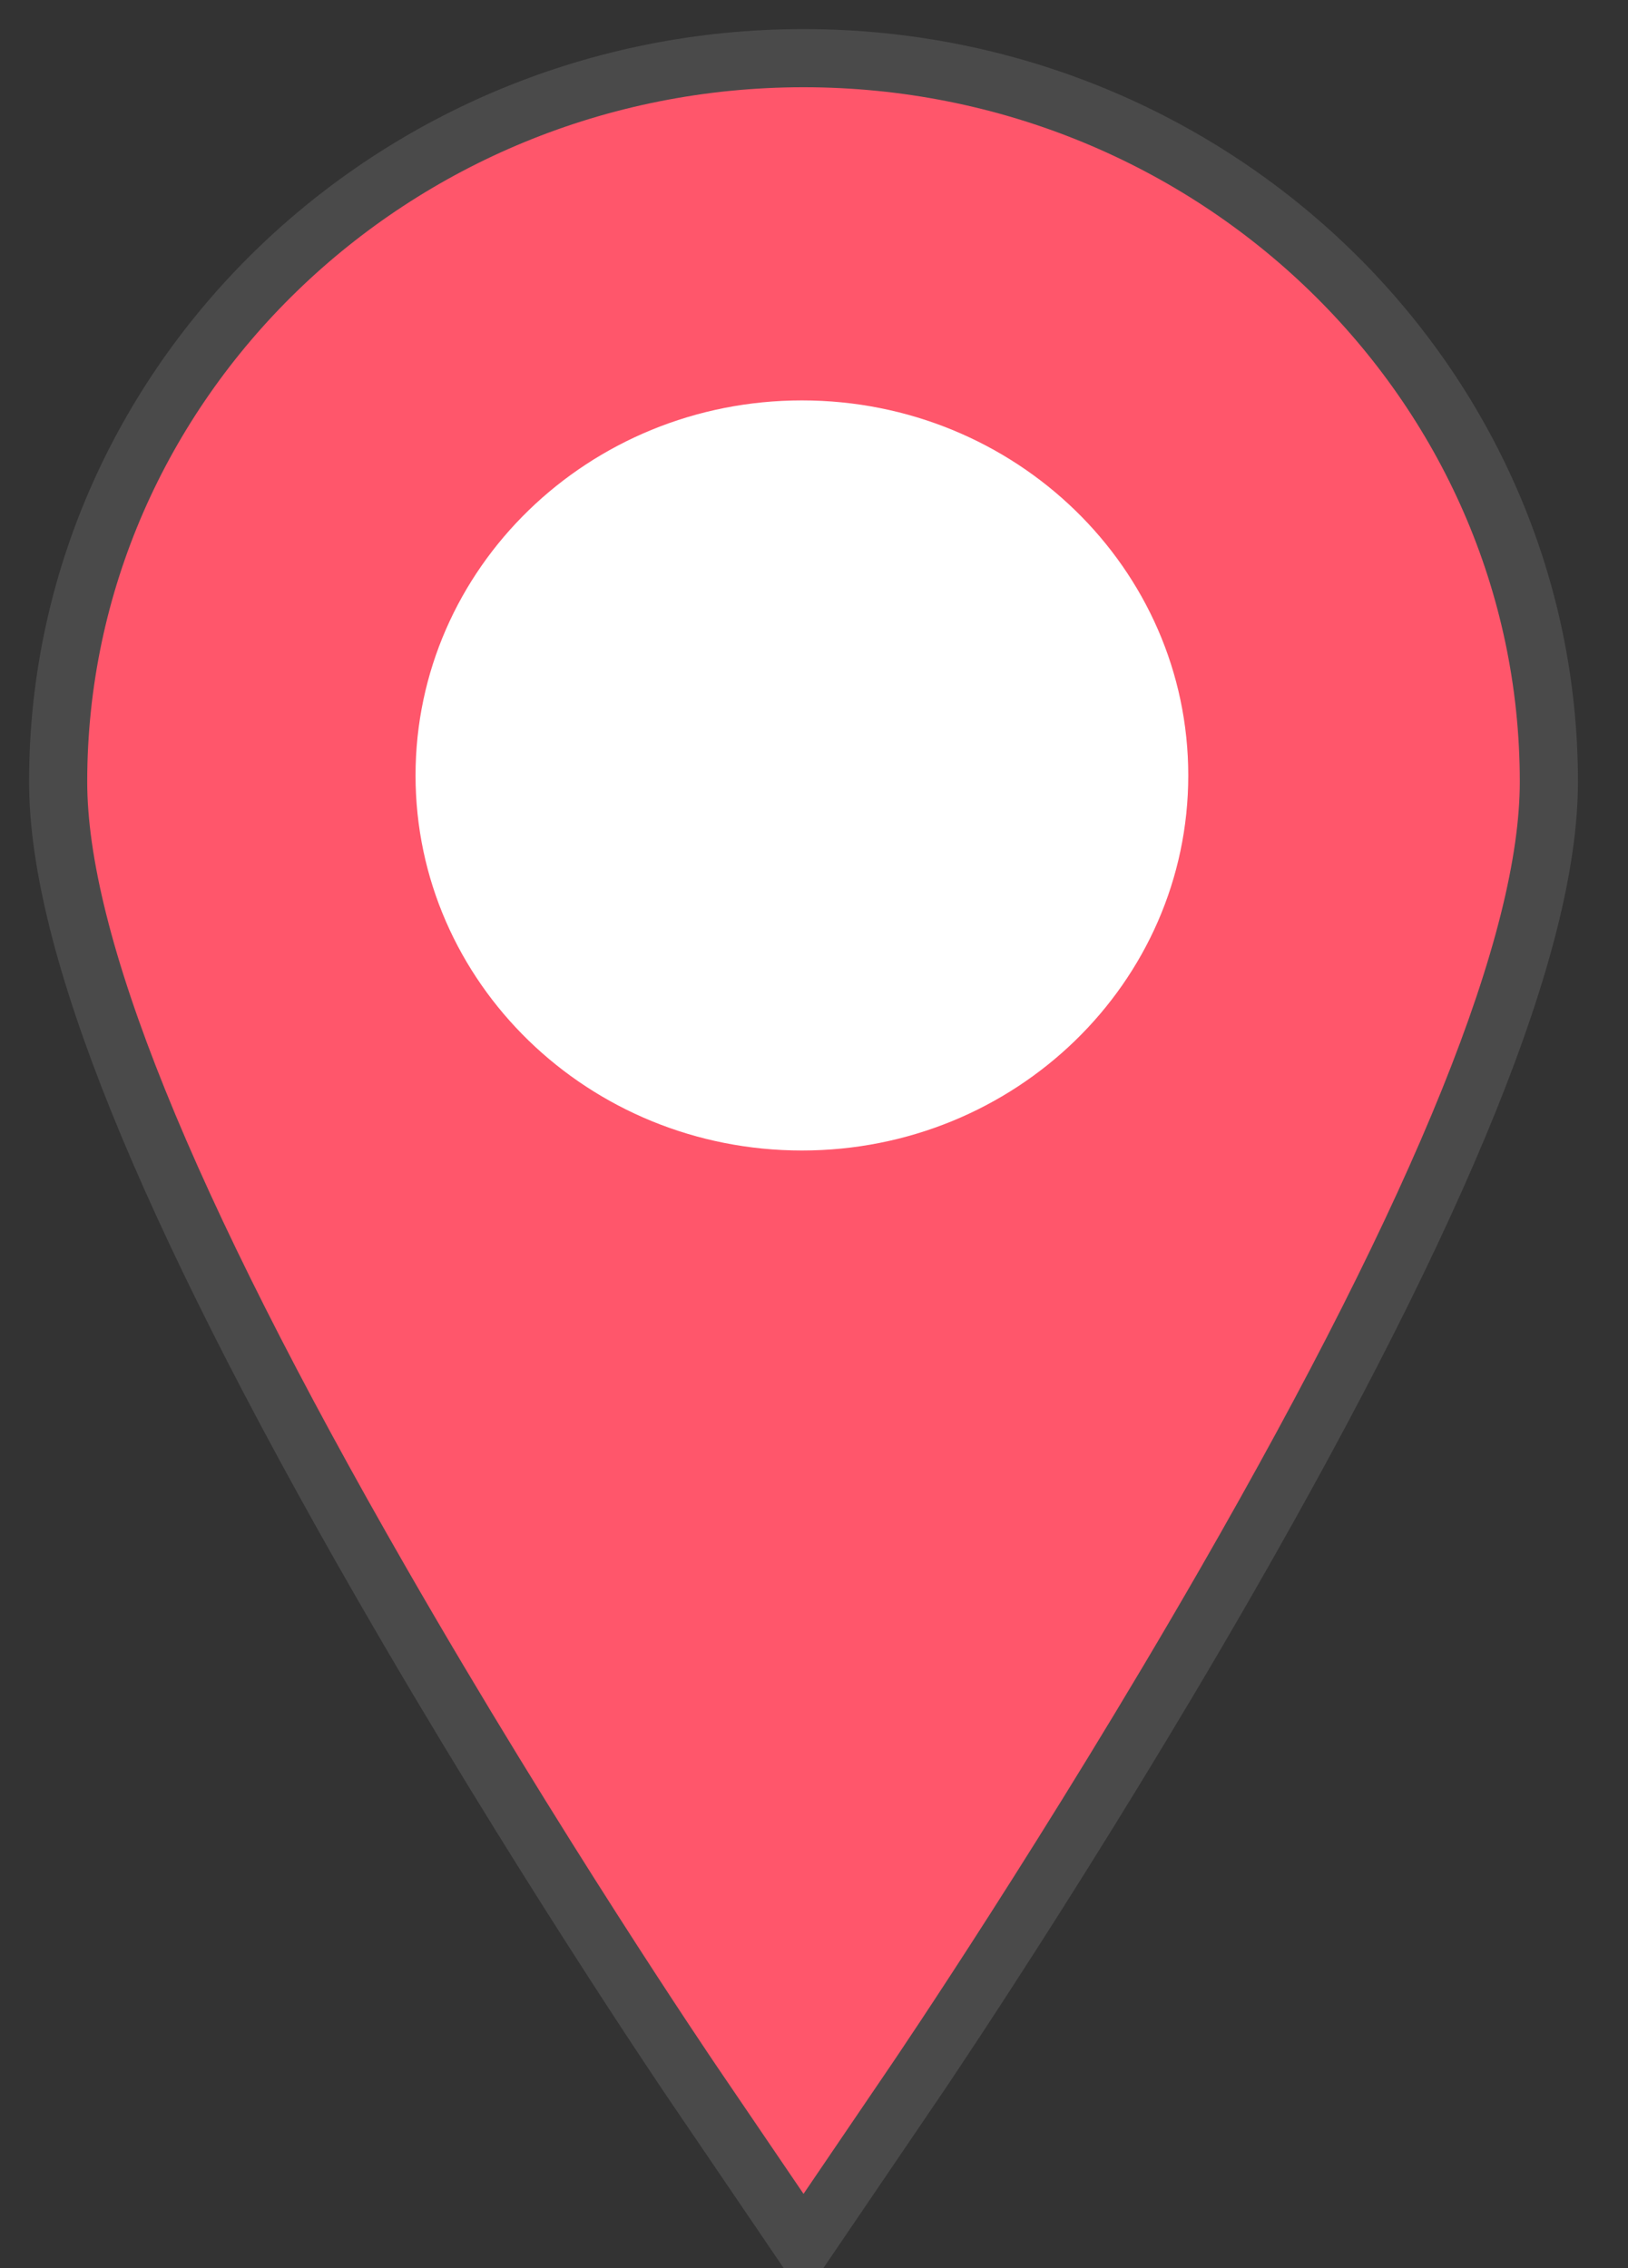
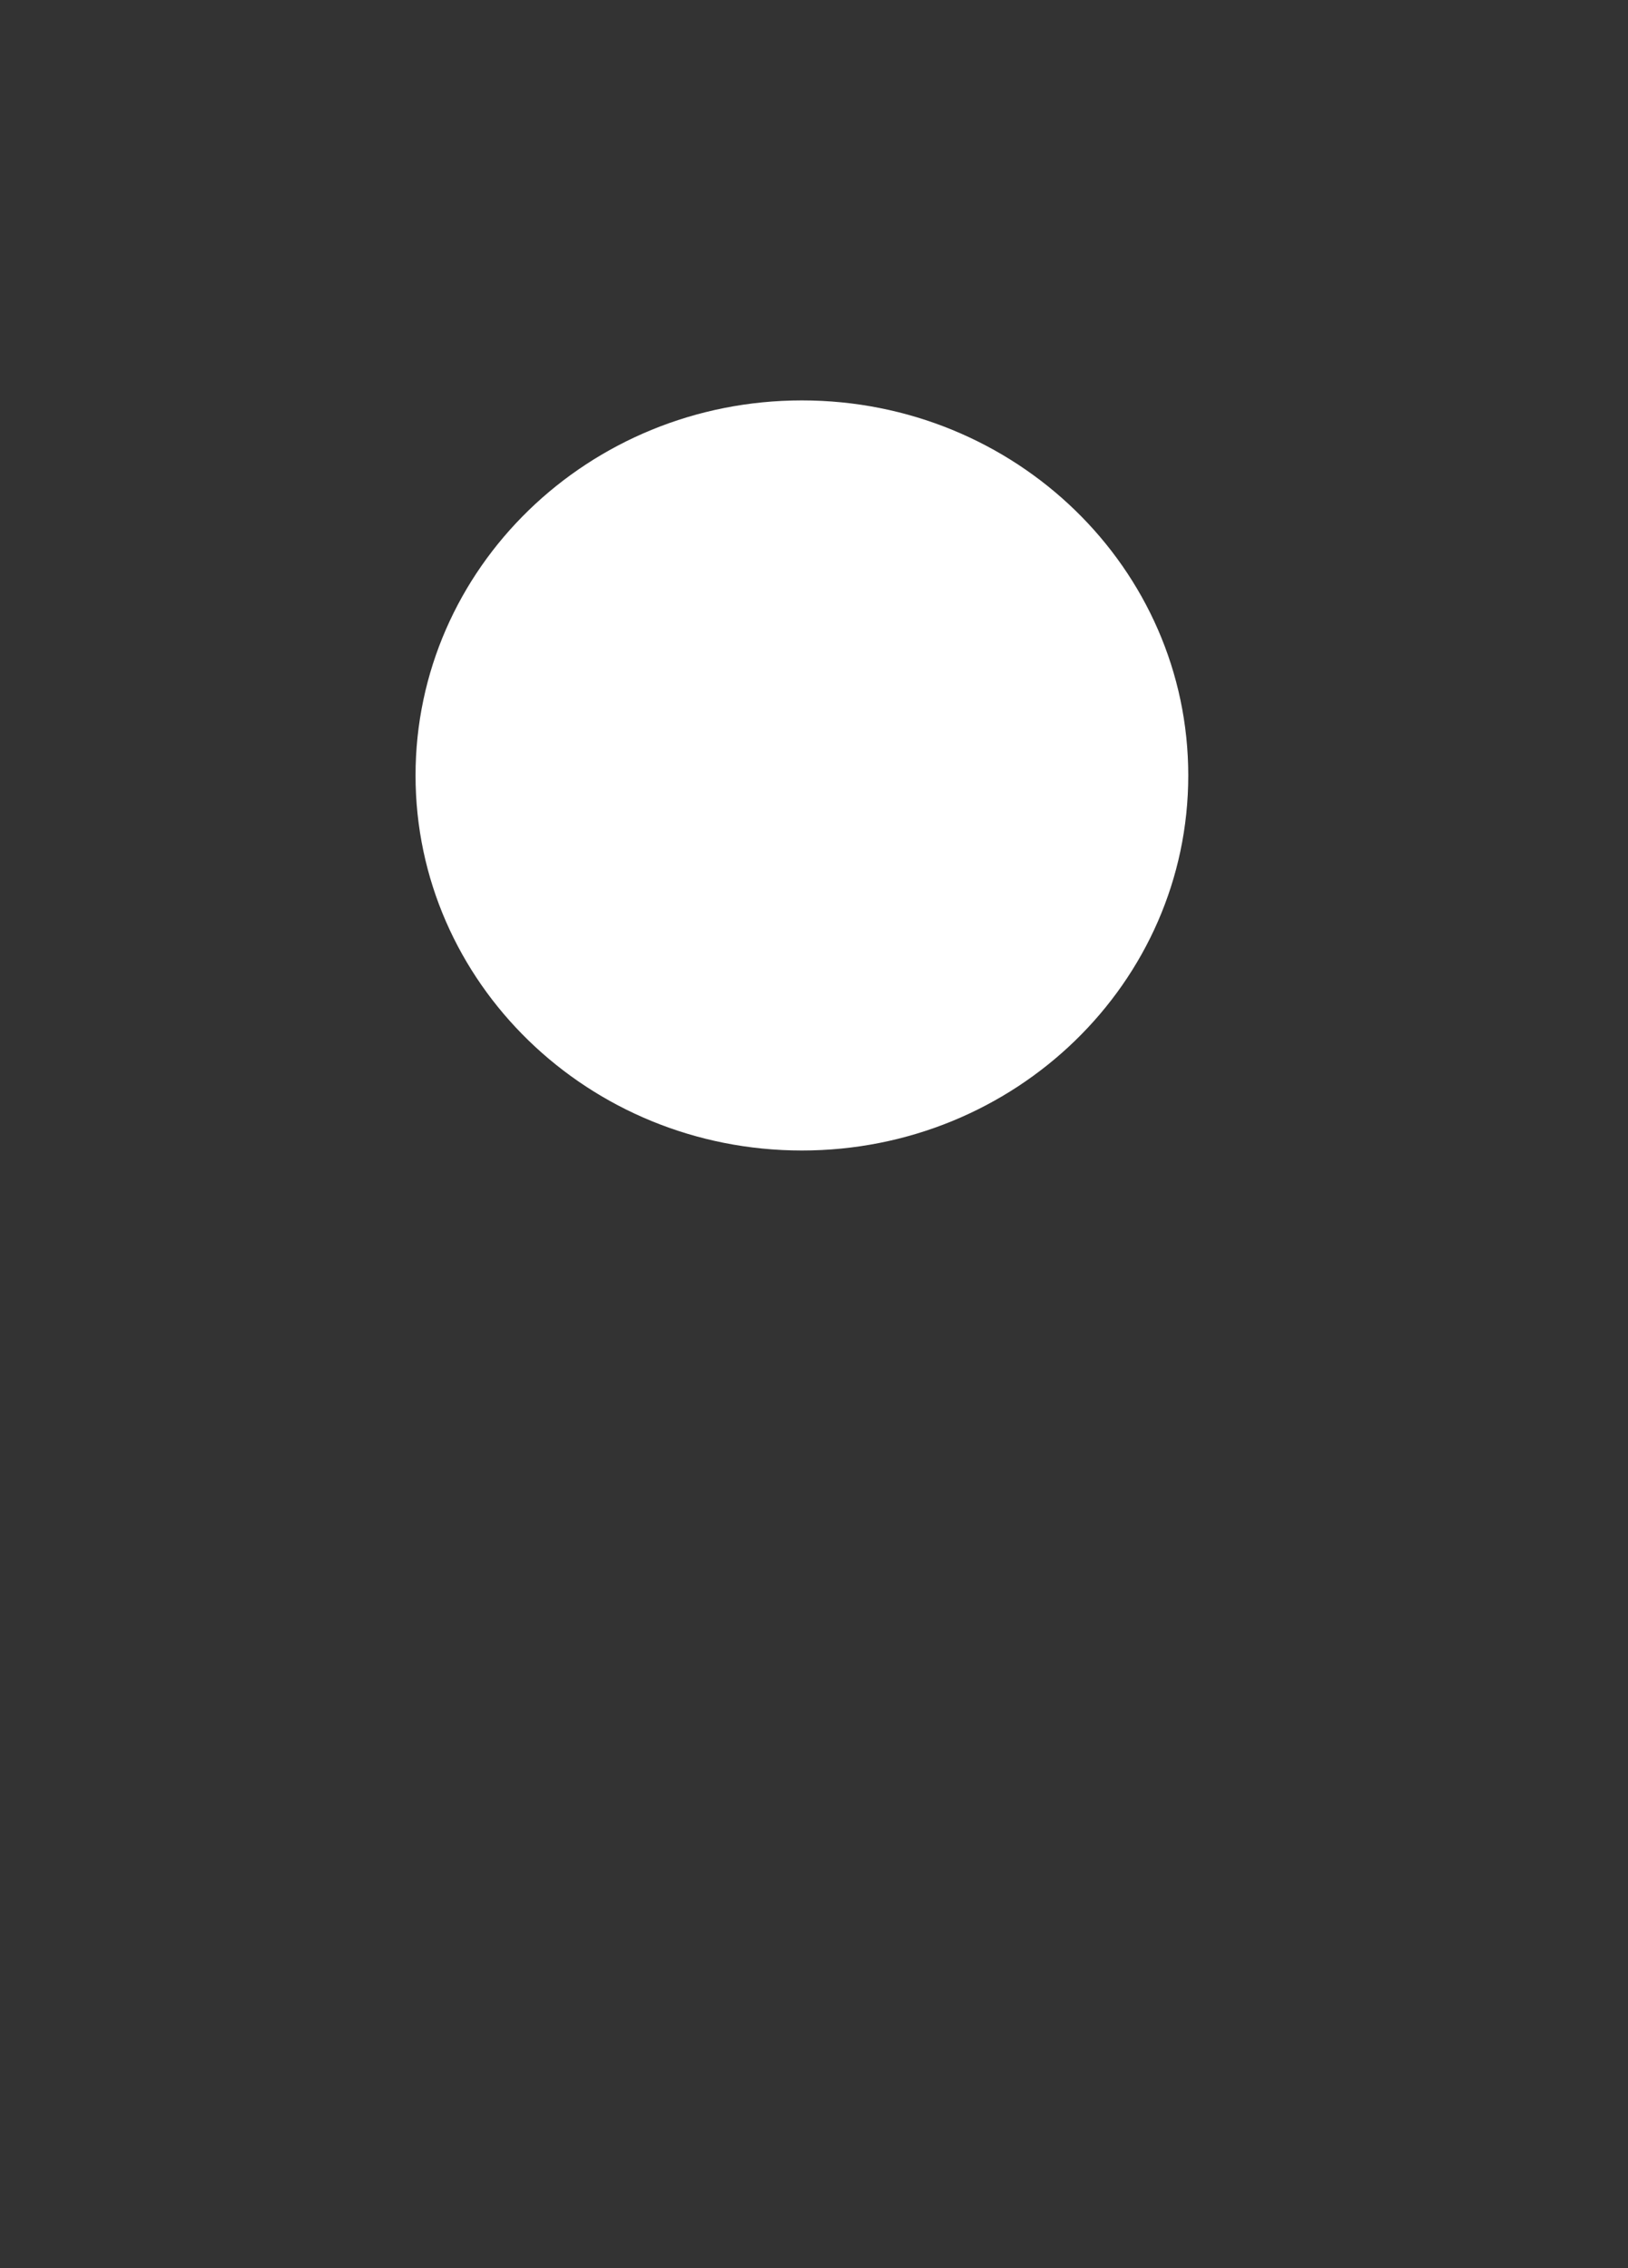
<svg xmlns="http://www.w3.org/2000/svg" width="28px" height="39px" viewBox="0 0 28 39" version="1.1">
  <rect x="0" y="0" width="28" height="39" fill="#333333" stroke="none" />
  <g stroke="none" stroke-width="1" fill="none" fill-rule="evenodd">
    <g transform="translate(1, 1)">
-       <path d="M12.82,0 C5.751,0 0,5.581 0,12.442 C0,15.205 1.818,19.709 5.558,26.213 C8.203,30.813 10.805,34.649 10.914,34.81 L12.82,37.613 L14.725,34.81 C14.835,34.649 17.436,30.813 20.081,26.213 C23.821,19.709 25.639,15.205 25.639,12.442 C25.639,5.581 19.888,0 12.82,0 L12.82,0 L12.82,0 Z" stroke="#4A4A4A" fill="#FF566B" />
      <path d="M12.792,18.783 C9.122,18.783 6.147,15.896 6.147,12.334 C6.147,8.772 9.122,5.885 12.792,5.885 C16.462,5.885 19.437,8.772 19.437,12.334 C19.437,15.896 16.462,18.783 12.792,18.783 L12.792,18.783 L12.792,18.783 Z" fill="#FFFFFF" />
    </g>
  </g>
</svg>